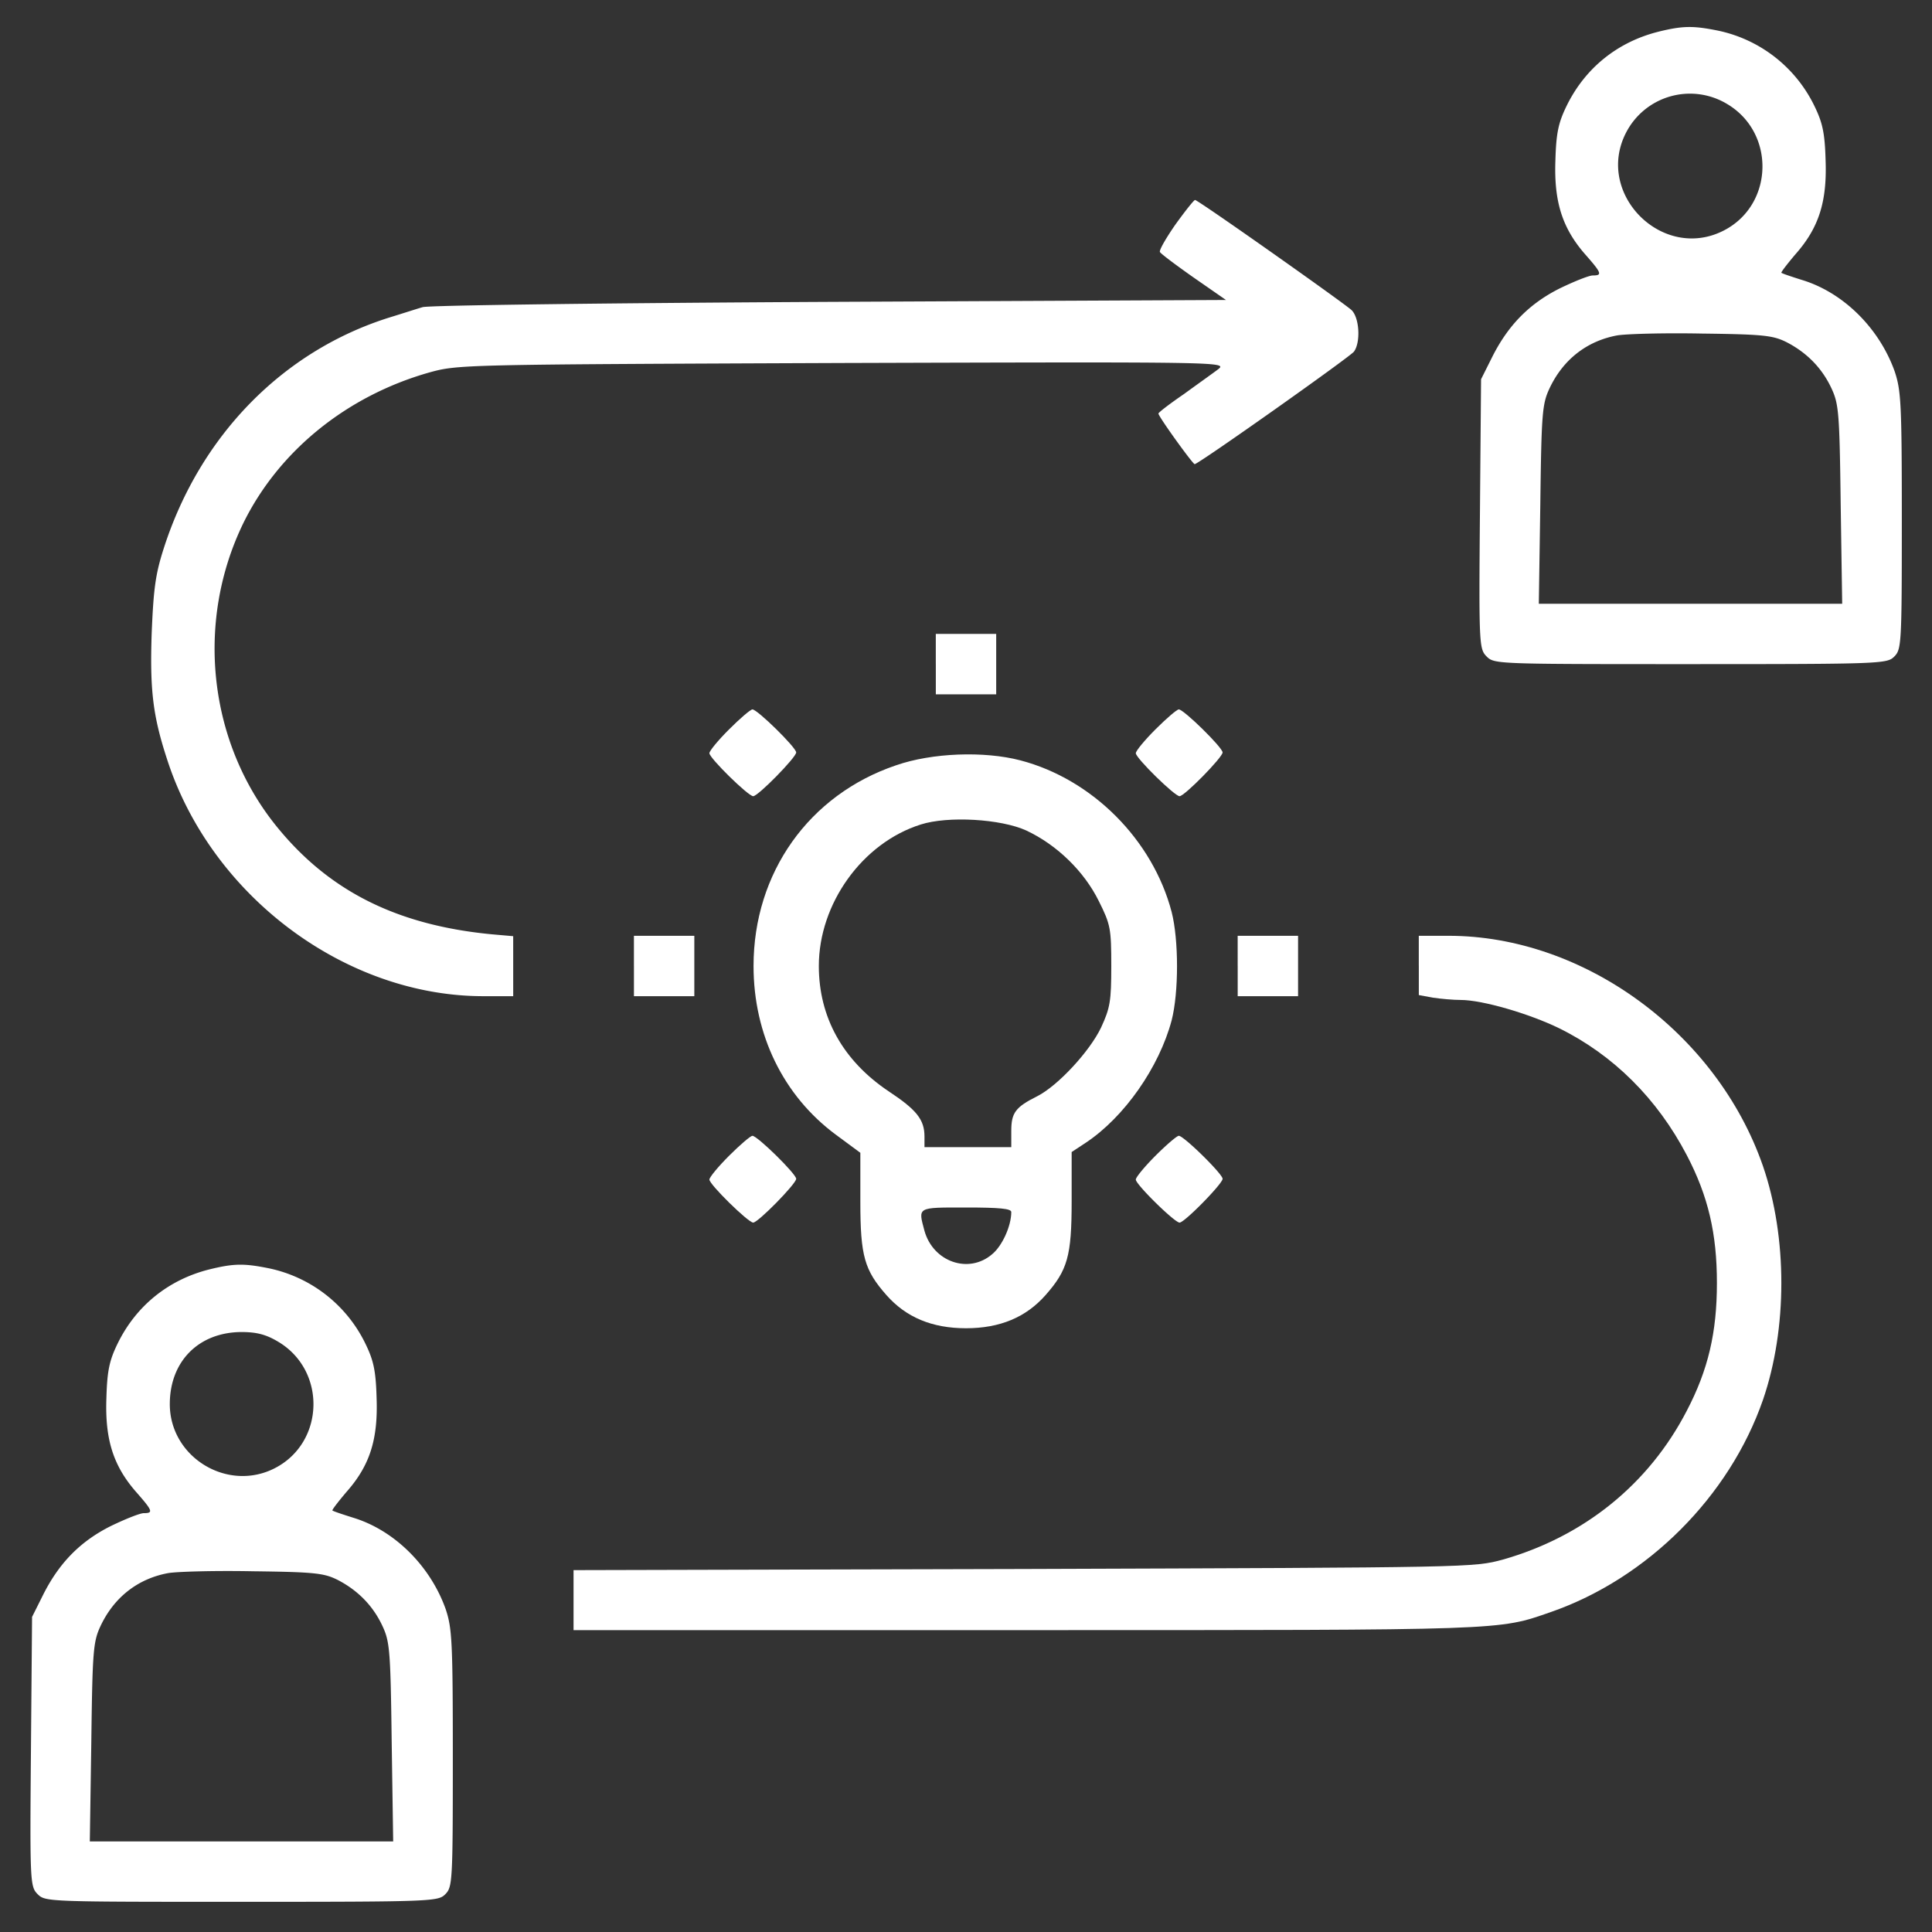
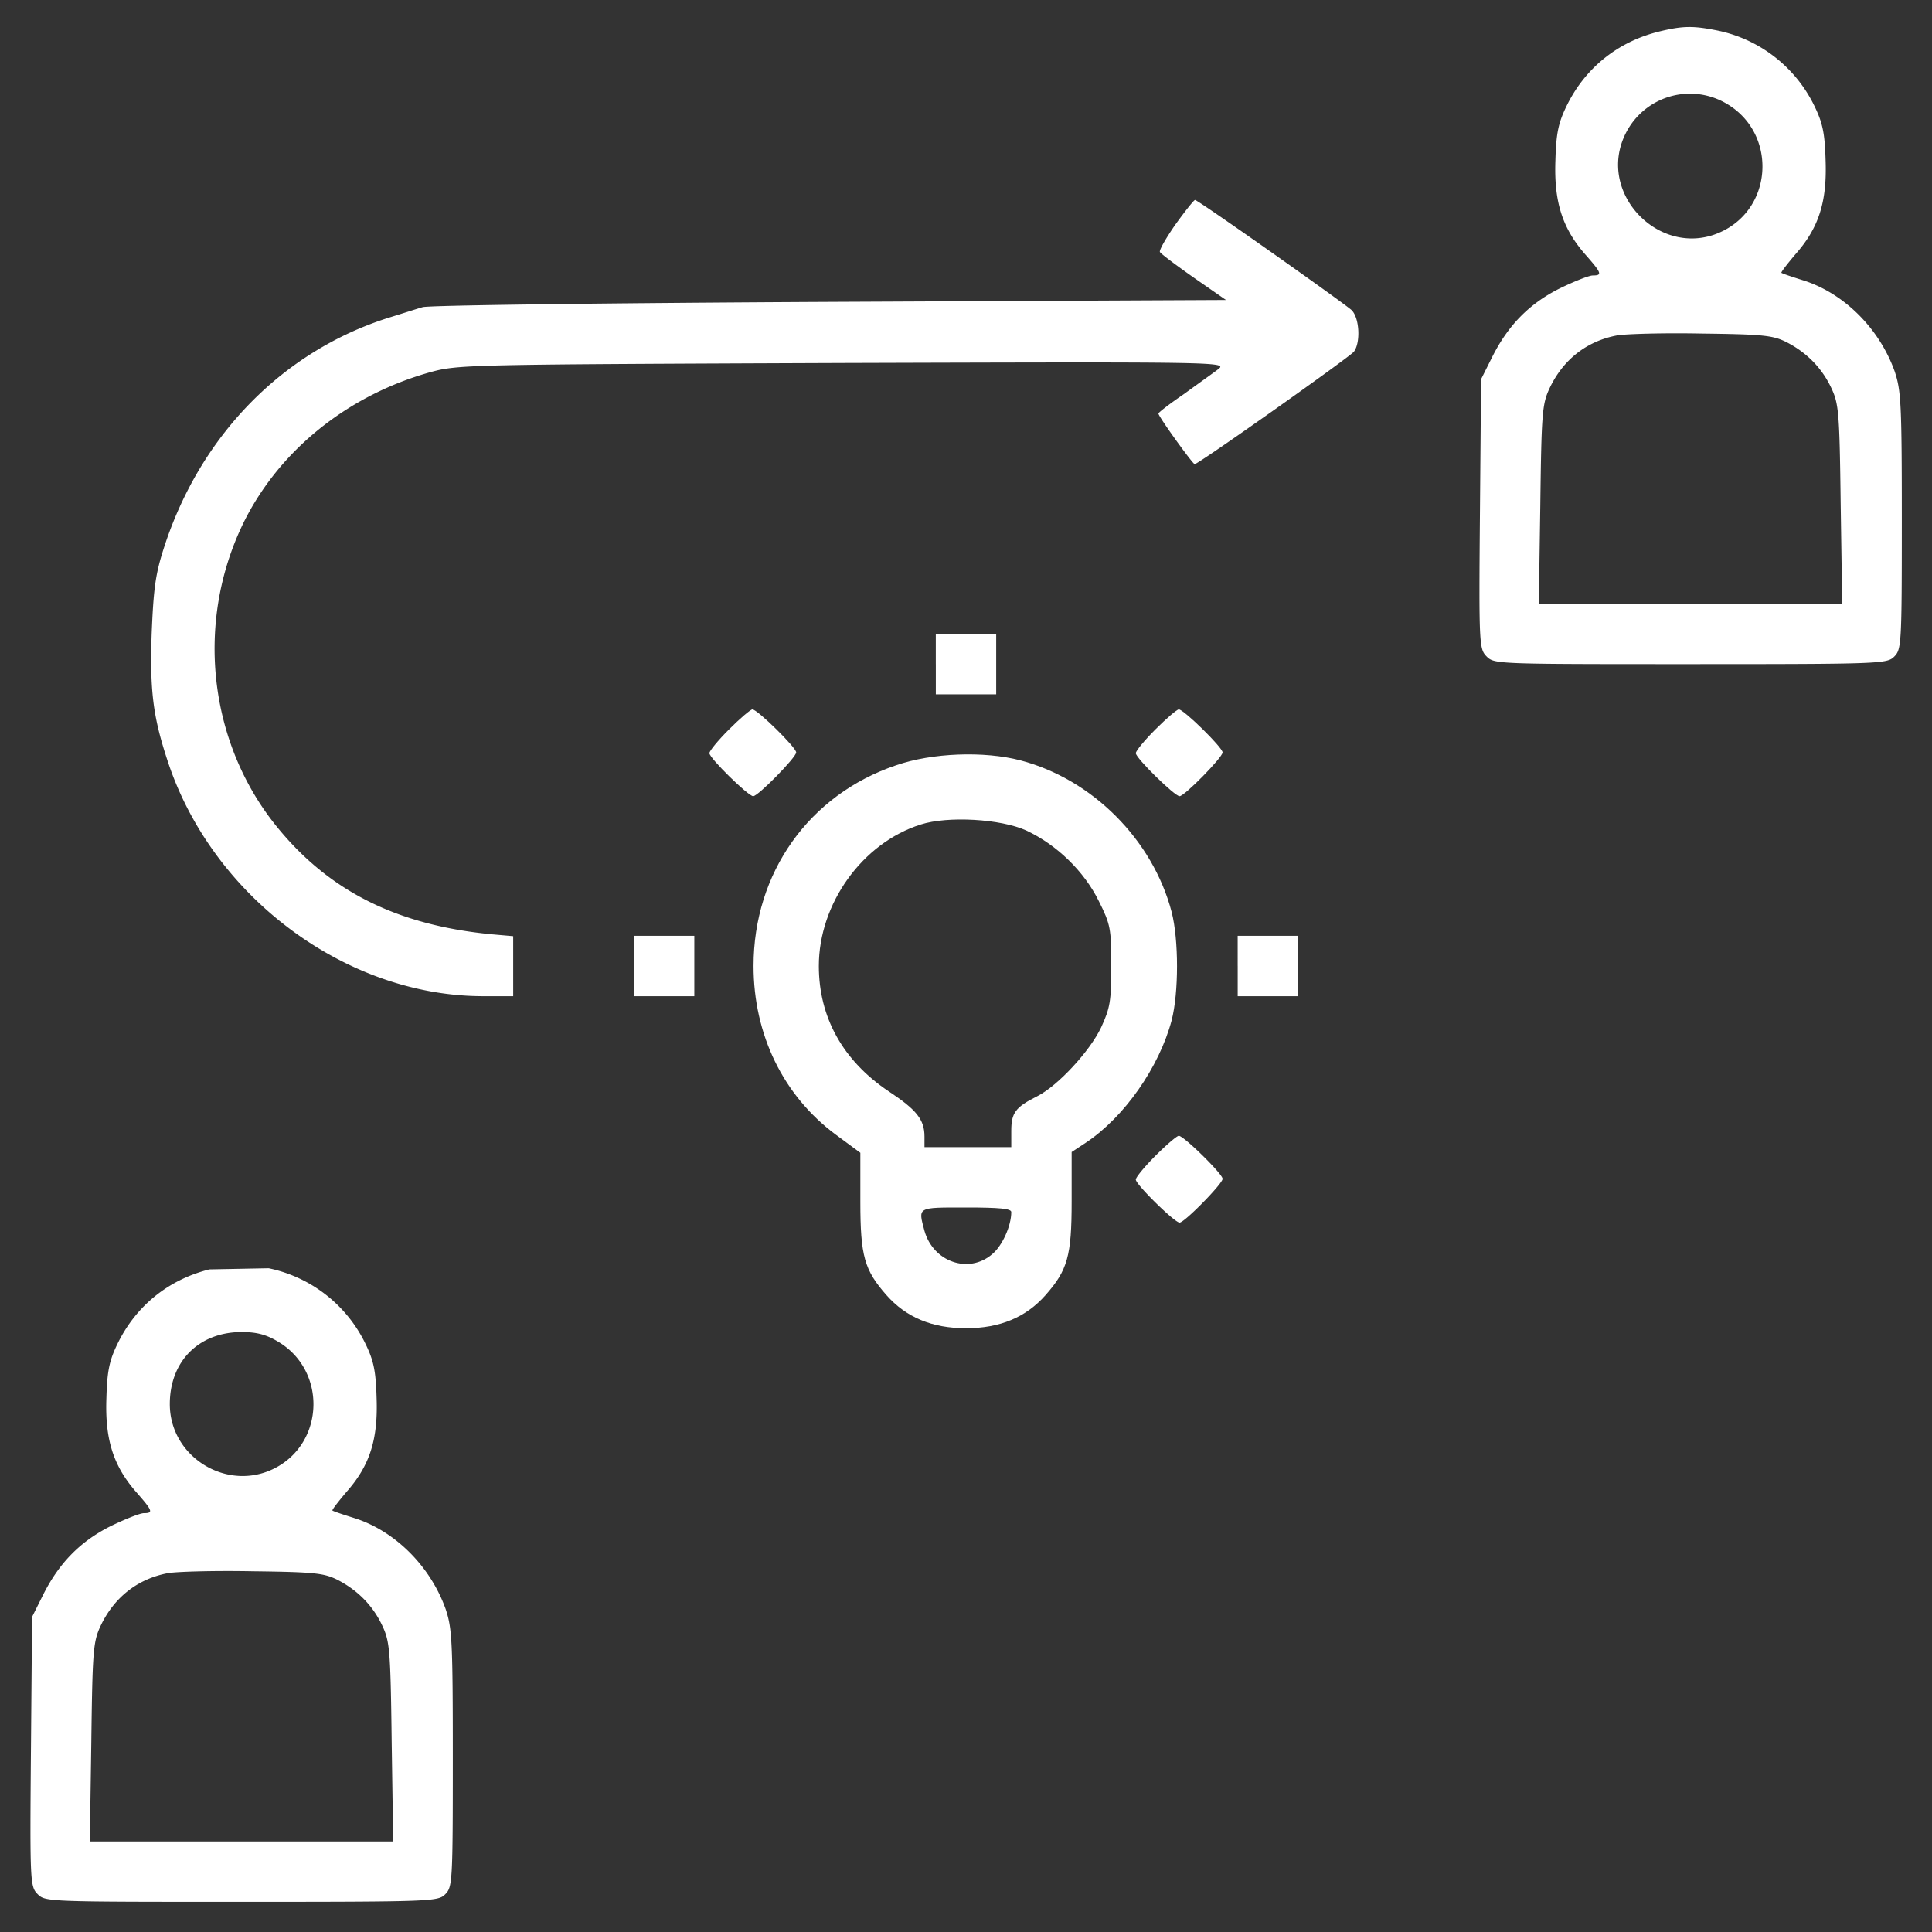
<svg xmlns="http://www.w3.org/2000/svg" width="92" height="92" fill="none">
  <rect width="100%" height="100%" fill="#333333" stroke="none" />
  <path fill="#fff" d="M78.973 1.51c-1.941.485-3.486 1.724-4.367 3.521-.395.809-.503 1.294-.539 2.606-.072 1.958.324 3.216 1.402 4.456.808.916.844 1.024.377 1.024-.18 0-.898.288-1.6.63-1.455.736-2.46 1.778-3.215 3.305l-.504 1.007-.054 6.414c-.053 6.254-.035 6.433.324 6.793.36.359.521.359 9.703.359 9.11 0 9.362-.018 9.703-.36.341-.34.36-.592.36-6.468 0-5.588-.036-6.2-.342-7.116-.719-2.012-2.372-3.683-4.294-4.312-.575-.18-1.06-.342-1.097-.378-.035-.018.27-.413.665-.88 1.114-1.258 1.51-2.498 1.438-4.474-.036-1.312-.144-1.797-.54-2.606a6.609 6.609 0 0 0-4.6-3.576c-1.167-.233-1.652-.233-2.82.054Zm3.252 3.431c2.336 1.366 2.246 4.816-.144 6.038-2.91 1.491-6.145-1.743-4.654-4.654a3.423 3.423 0 0 1 4.798-1.384Zm2.857 11.357c.97.503 1.69 1.24 2.138 2.21.342.736.378 1.186.432 5.516l.071 4.726H73.277l.071-4.726c.054-4.33.09-4.78.432-5.516.647-1.384 1.779-2.264 3.216-2.534.395-.072 2.21-.126 4.043-.09 2.965.036 3.396.09 4.043.414Zm-29.109-5.607c-.45.647-.791 1.24-.737 1.312.054.09.773.629 1.617 1.222l1.527 1.06-18.903.09c-10.404.054-19.1.162-19.352.252-.252.071-.97.305-1.617.503-5.05 1.599-8.967 5.606-10.692 10.925-.413 1.276-.503 1.94-.593 4.097-.09 2.695.054 3.917.72 5.965 2.084 6.523 8.48 11.32 15.075 11.32h1.42V44.58l-1.025-.09c-4.474-.43-7.69-2.03-10.17-5.049-3.306-4.007-3.971-9.775-1.653-14.536 1.689-3.432 4.923-6.056 8.858-7.17 1.366-.377 1.564-.377 19.694-.45 17.861-.053 18.31-.053 17.879.288-.234.18-.97.701-1.635 1.186-.683.468-1.222.88-1.222.935 0 .143 1.635 2.408 1.725 2.408.18 0 7.367-5.086 7.583-5.355.323-.431.27-1.6-.108-1.977-.341-.323-7.313-5.247-7.457-5.247-.054 0-.467.521-.934 1.168Z" />
  <path fill="#fff" d="M44.563 31.625v1.438h2.875v-2.876h-2.876v1.438Zm-9.847 3.109c-.522.52-.935 1.024-.935 1.132 0 .233 1.851 2.048 2.085 2.048.233 0 2.048-1.85 2.048-2.084 0-.234-1.85-2.049-2.084-2.049-.09 0-.593.431-1.114.953Zm20.304 0c-.52.52-.934 1.024-.934 1.132 0 .233 1.85 2.048 2.084 2.048.234 0 2.049-1.85 2.049-2.084 0-.234-1.851-2.049-2.085-2.049-.09 0-.593.431-1.114.953ZM42.676 36.44c-4.151 1.402-6.793 5.122-6.793 9.56 0 3.27 1.42 6.181 3.918 8.032l1.168.863v2.335c0 2.588.197 3.253 1.24 4.439.934 1.06 2.174 1.581 3.791 1.581s2.857-.521 3.791-1.581c1.043-1.186 1.24-1.851 1.24-4.456v-2.354l.683-.45c1.833-1.221 3.486-3.593 4.079-5.822.341-1.33.341-3.827 0-5.157-.898-3.432-3.773-6.325-7.206-7.223-1.725-.45-4.204-.36-5.911.234Zm6.199 3.11c1.455.682 2.75 1.94 3.45 3.36.557 1.113.593 1.311.593 3.09 0 1.671-.054 1.995-.485 2.929-.54 1.132-2.049 2.767-3.037 3.27-1.042.521-1.24.79-1.24 1.653v.773h-4.133v-.503c0-.809-.377-1.276-1.707-2.156-2.174-1.456-3.324-3.522-3.324-5.966 0-2.965 2.067-5.858 4.852-6.738 1.294-.414 3.81-.27 5.031.287Zm-.719 18.166c0 .664-.431 1.617-.916 2.012-1.114.953-2.803.36-3.217-1.114-.305-1.15-.377-1.114 1.977-1.114 1.6 0 2.156.054 2.156.216ZM30.188 46v1.438h2.875v-2.876h-2.876V46Zm28.75 0v1.438h2.875v-2.876h-2.876V46Z" />
-   <path fill="#fff" d="M67.563 45.982v1.402l.682.125c.36.054.953.108 1.312.108 1.024 0 3.252.647 4.69 1.348 2.587 1.276 4.672 3.36 6.073 6.037 1.025 1.959 1.438 3.738 1.438 6.092 0 2.354-.413 4.133-1.438 6.091-1.814 3.504-4.905 5.984-8.75 7.08-1.402.377-1.402.377-22.82.449l-21.438.054v2.857h21.545c22.982 0 22.461.018 24.995-.862 4.6-1.6 8.499-5.499 10.098-10.099 1.168-3.396 1.168-7.745 0-11.14-2.192-6.326-8.517-10.962-14.968-10.962h-1.42v1.42Zm-32.847 9.056c-.522.521-.935 1.025-.935 1.132 0 .234 1.851 2.049 2.085 2.049.233 0 2.048-1.851 2.048-2.085 0-.233-1.85-2.048-2.084-2.048-.09 0-.593.431-1.114.952Z" />
-   <path fill="#fff" d="M55.02 55.038c-.52.521-.934 1.025-.934 1.132 0 .234 1.85 2.049 2.084 2.049.234 0 2.049-1.851 2.049-2.085 0-.233-1.851-2.048-2.085-2.048-.09 0-.593.431-1.114.952ZM9.973 60.447c-1.941.485-3.486 1.725-4.367 3.522-.395.808-.503 1.294-.539 2.605-.072 1.959.324 3.217 1.402 4.457.808.916.844 1.024.377 1.024-.18 0-.898.287-1.6.629-1.455.736-2.46 1.779-3.216 3.306l-.503 1.006-.054 6.415c-.053 6.253-.036 6.433.324 6.792.36.36.521.36 9.703.36 9.11 0 9.362-.019 9.703-.36.341-.341.36-.593.36-6.469 0-5.588-.036-6.199-.342-7.115-.719-2.013-2.372-3.684-4.294-4.313-.575-.18-1.06-.341-1.096-.377-.037-.018.269-.413.664-.88 1.114-1.258 1.51-2.498 1.438-4.475-.036-1.311-.144-1.797-.54-2.605a6.609 6.609 0 0 0-4.6-3.576c-1.167-.234-1.652-.234-2.82.054Zm3.252 3.432c2.336 1.366 2.246 4.816-.144 6.037-2.246 1.15-4.995-.52-4.995-3.054 0-2.03 1.366-3.414 3.396-3.432.719 0 1.168.108 1.743.449Zm2.857 11.356c.97.503 1.69 1.24 2.138 2.21.342.737.378 1.186.432 5.517l.071 4.725H4.277l.071-4.725c.054-4.33.09-4.78.432-5.517.647-1.383 1.779-2.264 3.216-2.533.395-.072 2.21-.126 4.043-.09 2.965.036 3.396.09 4.043.413Z" />
+   <path fill="#fff" d="M55.02 55.038c-.52.521-.934 1.025-.934 1.132 0 .234 1.85 2.049 2.084 2.049.234 0 2.049-1.851 2.049-2.085 0-.233-1.851-2.048-2.085-2.048-.09 0-.593.431-1.114.952ZM9.973 60.447c-1.941.485-3.486 1.725-4.367 3.522-.395.808-.503 1.294-.539 2.605-.072 1.959.324 3.217 1.402 4.457.808.916.844 1.024.377 1.024-.18 0-.898.287-1.6.629-1.455.736-2.46 1.779-3.216 3.306l-.503 1.006-.054 6.415c-.053 6.253-.036 6.433.324 6.792.36.36.521.36 9.703.36 9.11 0 9.362-.019 9.703-.36.341-.341.36-.593.36-6.469 0-5.588-.036-6.199-.342-7.115-.719-2.013-2.372-3.684-4.294-4.313-.575-.18-1.06-.341-1.096-.377-.037-.018.269-.413.664-.88 1.114-1.258 1.51-2.498 1.438-4.475-.036-1.311-.144-1.797-.54-2.605a6.609 6.609 0 0 0-4.6-3.576Zm3.252 3.432c2.336 1.366 2.246 4.816-.144 6.037-2.246 1.15-4.995-.52-4.995-3.054 0-2.03 1.366-3.414 3.396-3.432.719 0 1.168.108 1.743.449Zm2.857 11.356c.97.503 1.69 1.24 2.138 2.21.342.737.378 1.186.432 5.517l.071 4.725H4.277l.071-4.725c.054-4.33.09-4.78.432-5.517.647-1.383 1.779-2.264 3.216-2.533.395-.072 2.21-.126 4.043-.09 2.965.036 3.396.09 4.043.413Z" />
</svg>